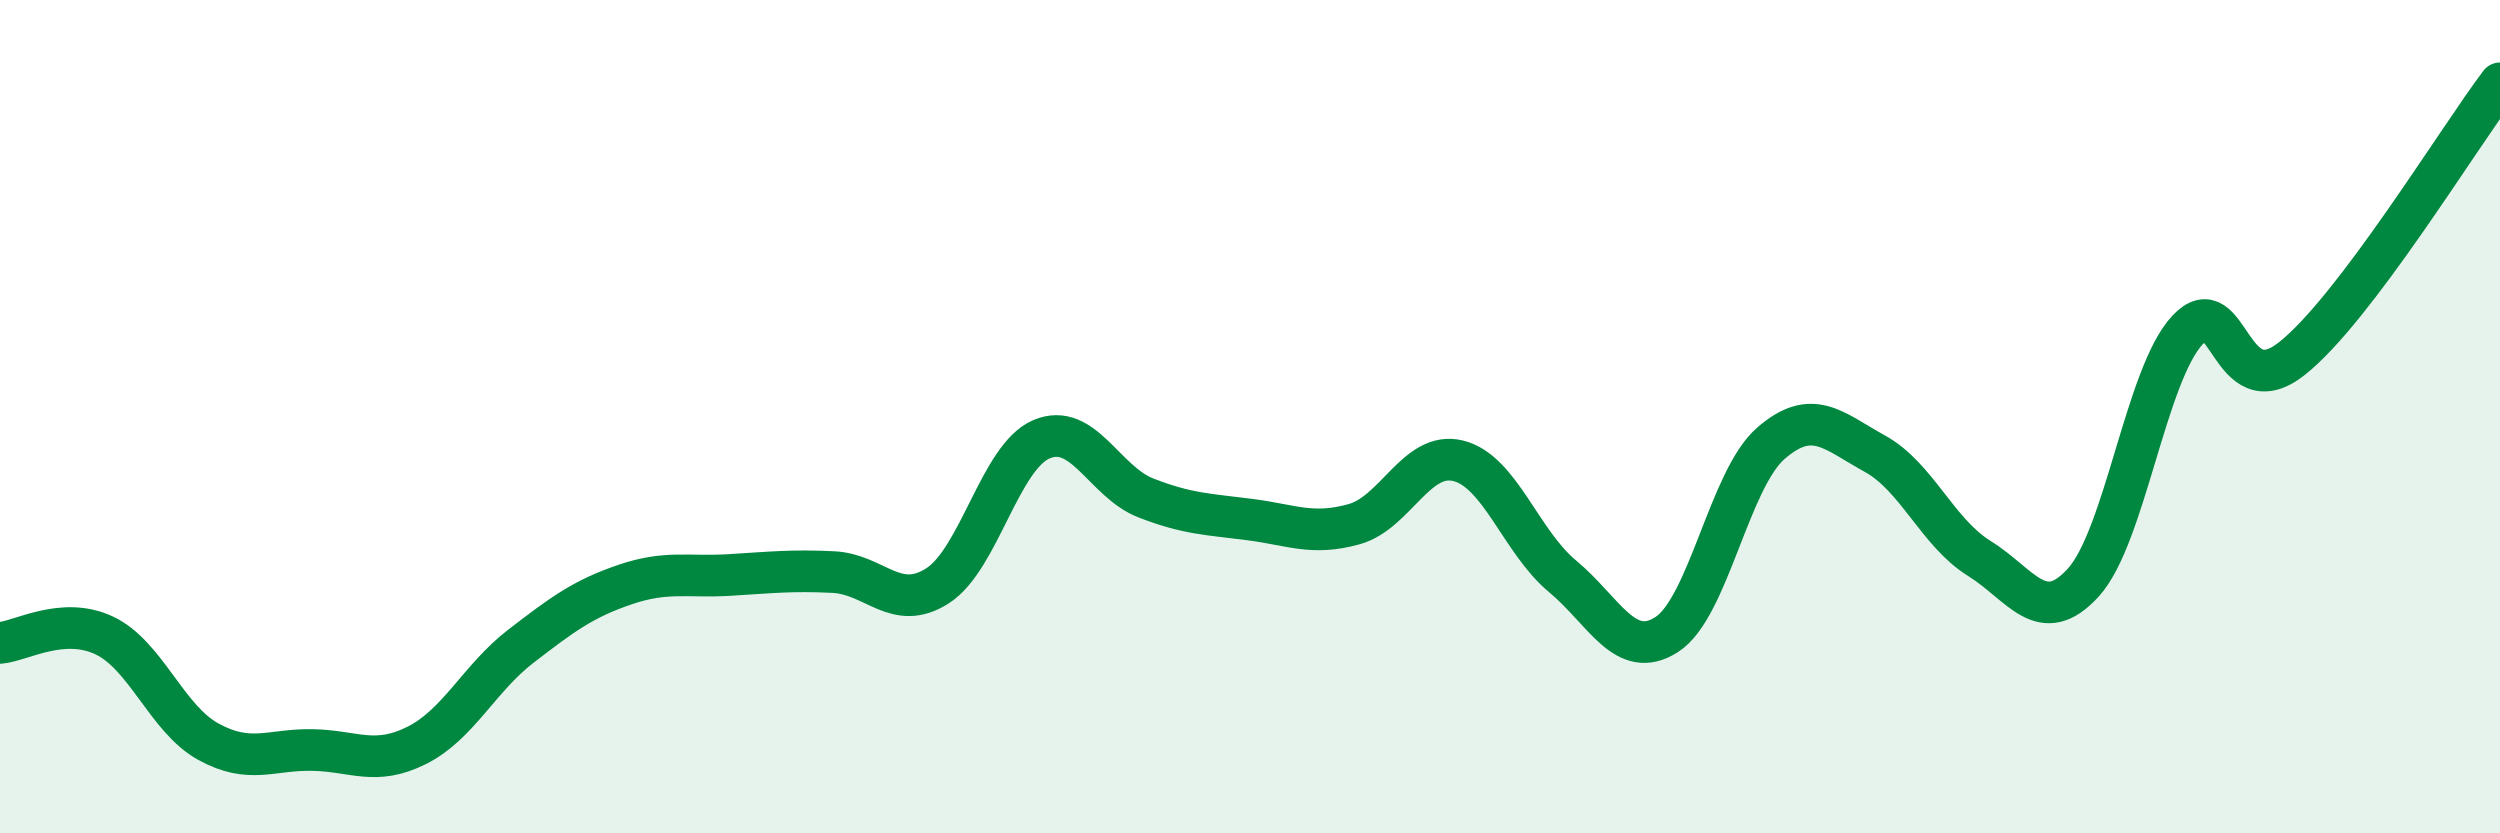
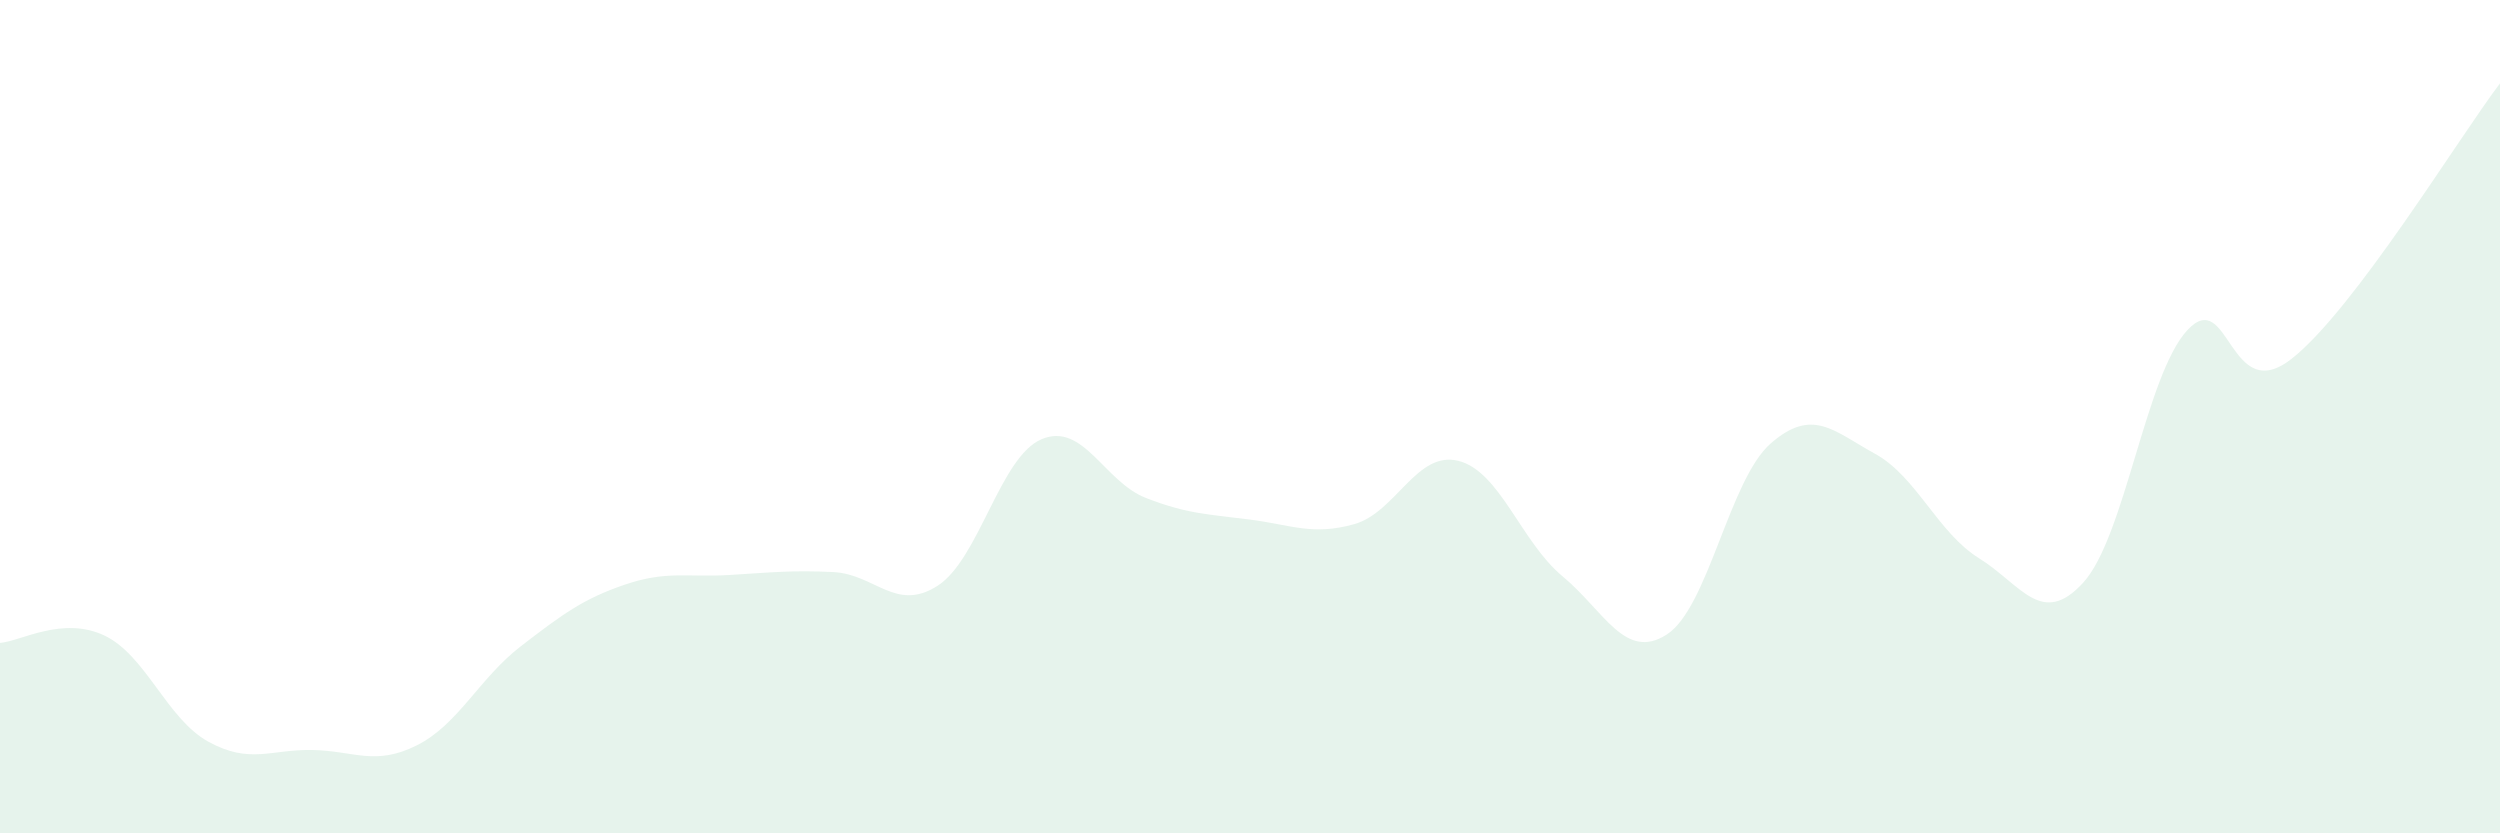
<svg xmlns="http://www.w3.org/2000/svg" width="60" height="20" viewBox="0 0 60 20">
  <path d="M 0,15.43 C 0.5,15.39 1.5,14.78 2.5,15.25 C 3.5,15.72 4,17.25 5,17.8 C 6,18.35 6.5,17.98 7.5,18 C 8.5,18.02 9,18.39 10,17.89 C 11,17.39 11.5,16.28 12.5,15.51 C 13.5,14.74 14,14.37 15,14.03 C 16,13.69 16.5,13.86 17.5,13.8 C 18.5,13.74 19,13.68 20,13.73 C 21,13.78 21.5,14.7 22.5,14.06 C 23.5,13.42 24,10.96 25,10.54 C 26,10.12 26.5,11.56 27.5,11.95 C 28.5,12.34 29,12.34 30,12.47 C 31,12.6 31.5,12.86 32.5,12.58 C 33.5,12.3 34,10.81 35,11.06 C 36,11.31 36.5,13 37.5,13.83 C 38.5,14.66 39,15.87 40,15.23 C 41,14.59 41.5,11.51 42.5,10.64 C 43.5,9.77 44,10.34 45,10.89 C 46,11.44 46.5,12.78 47.5,13.4 C 48.5,14.02 49,15.08 50,13.98 C 51,12.88 51.5,8.99 52.5,7.92 C 53.5,6.85 53.5,9.79 55,8.61 C 56.5,7.43 59,3.32 60,2L60 20L0 20Z" fill="#008740" opacity="0.1" stroke-linecap="round" stroke-linejoin="round" />
-   <path d="M 0,15.43 C 0.5,15.39 1.5,14.78 2.5,15.25 C 3.5,15.72 4,17.25 5,17.8 C 6,18.35 6.5,17.98 7.5,18 C 8.5,18.02 9,18.39 10,17.89 C 11,17.39 11.5,16.28 12.5,15.51 C 13.5,14.74 14,14.37 15,14.03 C 16,13.69 16.5,13.86 17.5,13.8 C 18.5,13.74 19,13.68 20,13.73 C 21,13.78 21.5,14.7 22.5,14.06 C 23.5,13.42 24,10.96 25,10.54 C 26,10.12 26.5,11.56 27.5,11.95 C 28.5,12.34 29,12.34 30,12.47 C 31,12.6 31.5,12.86 32.5,12.58 C 33.5,12.3 34,10.81 35,11.06 C 36,11.31 36.5,13 37.5,13.83 C 38.5,14.66 39,15.87 40,15.23 C 41,14.59 41.5,11.51 42.5,10.64 C 43.5,9.77 44,10.34 45,10.89 C 46,11.44 46.5,12.78 47.5,13.4 C 48.5,14.02 49,15.08 50,13.98 C 51,12.88 51.5,8.99 52.5,7.92 C 53.5,6.85 53.5,9.79 55,8.61 C 56.5,7.43 59,3.32 60,2" stroke="#008740" stroke-width="1" fill="none" stroke-linecap="round" stroke-linejoin="round" />
</svg>